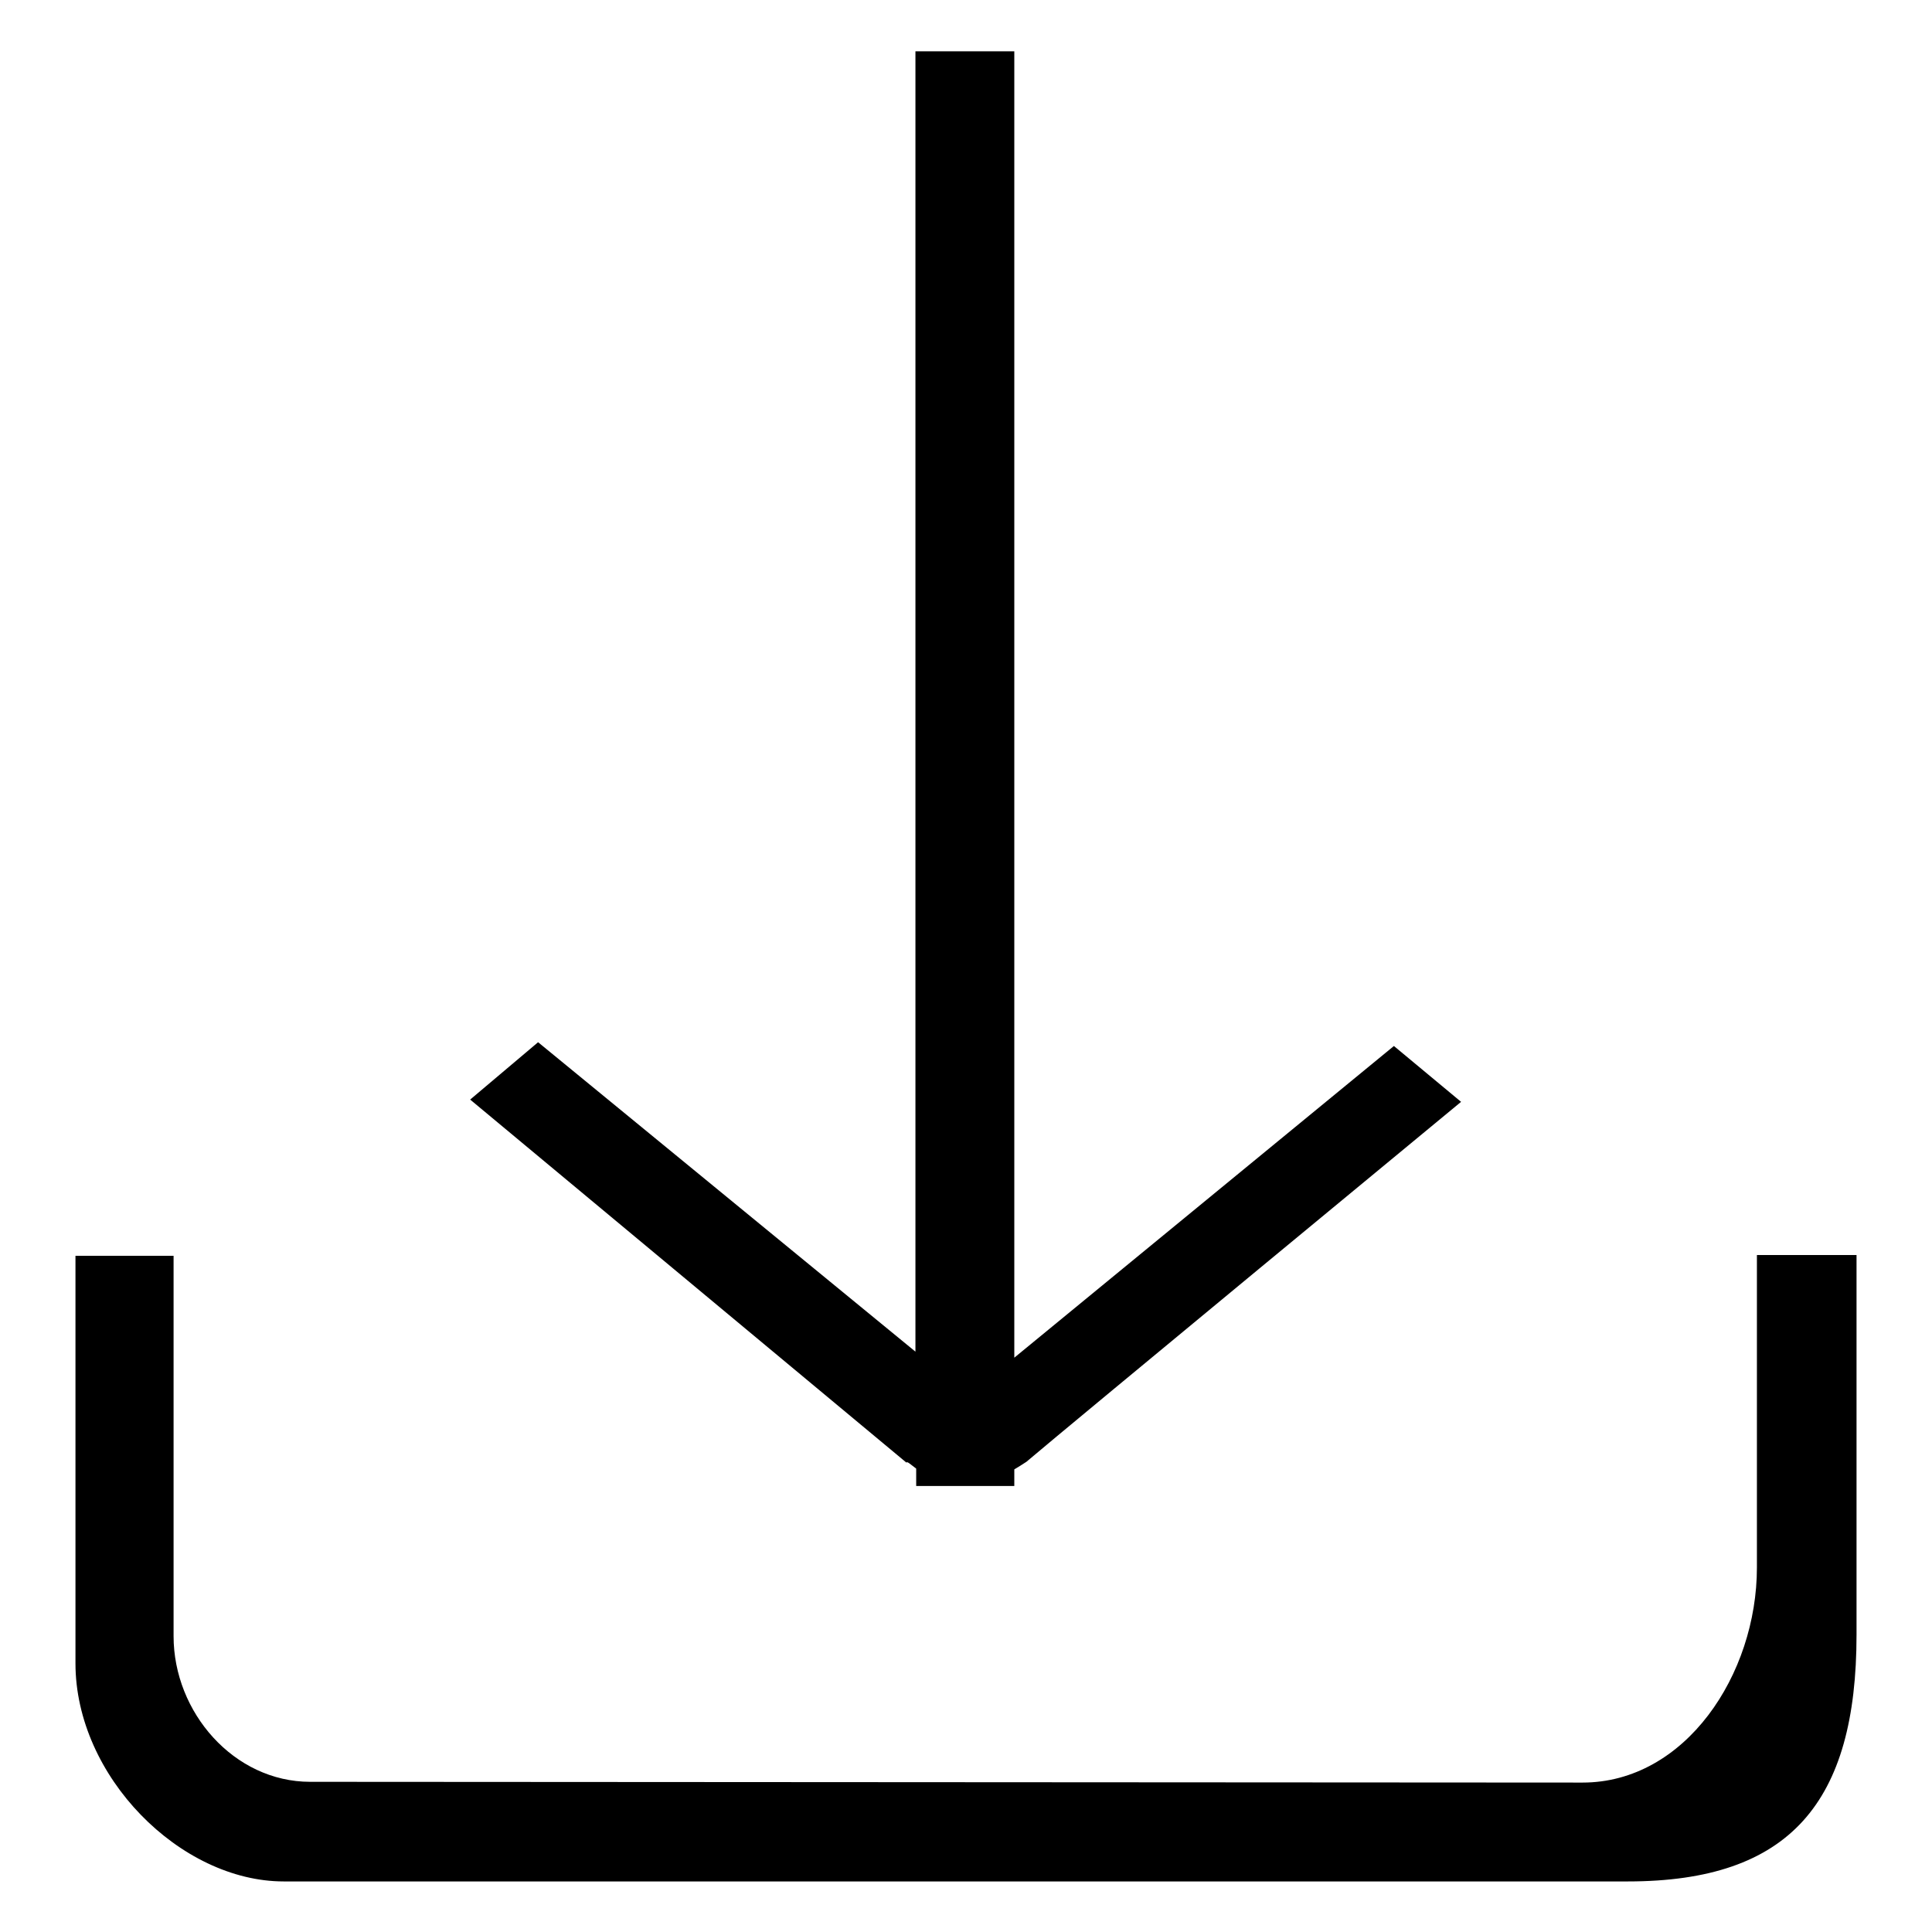
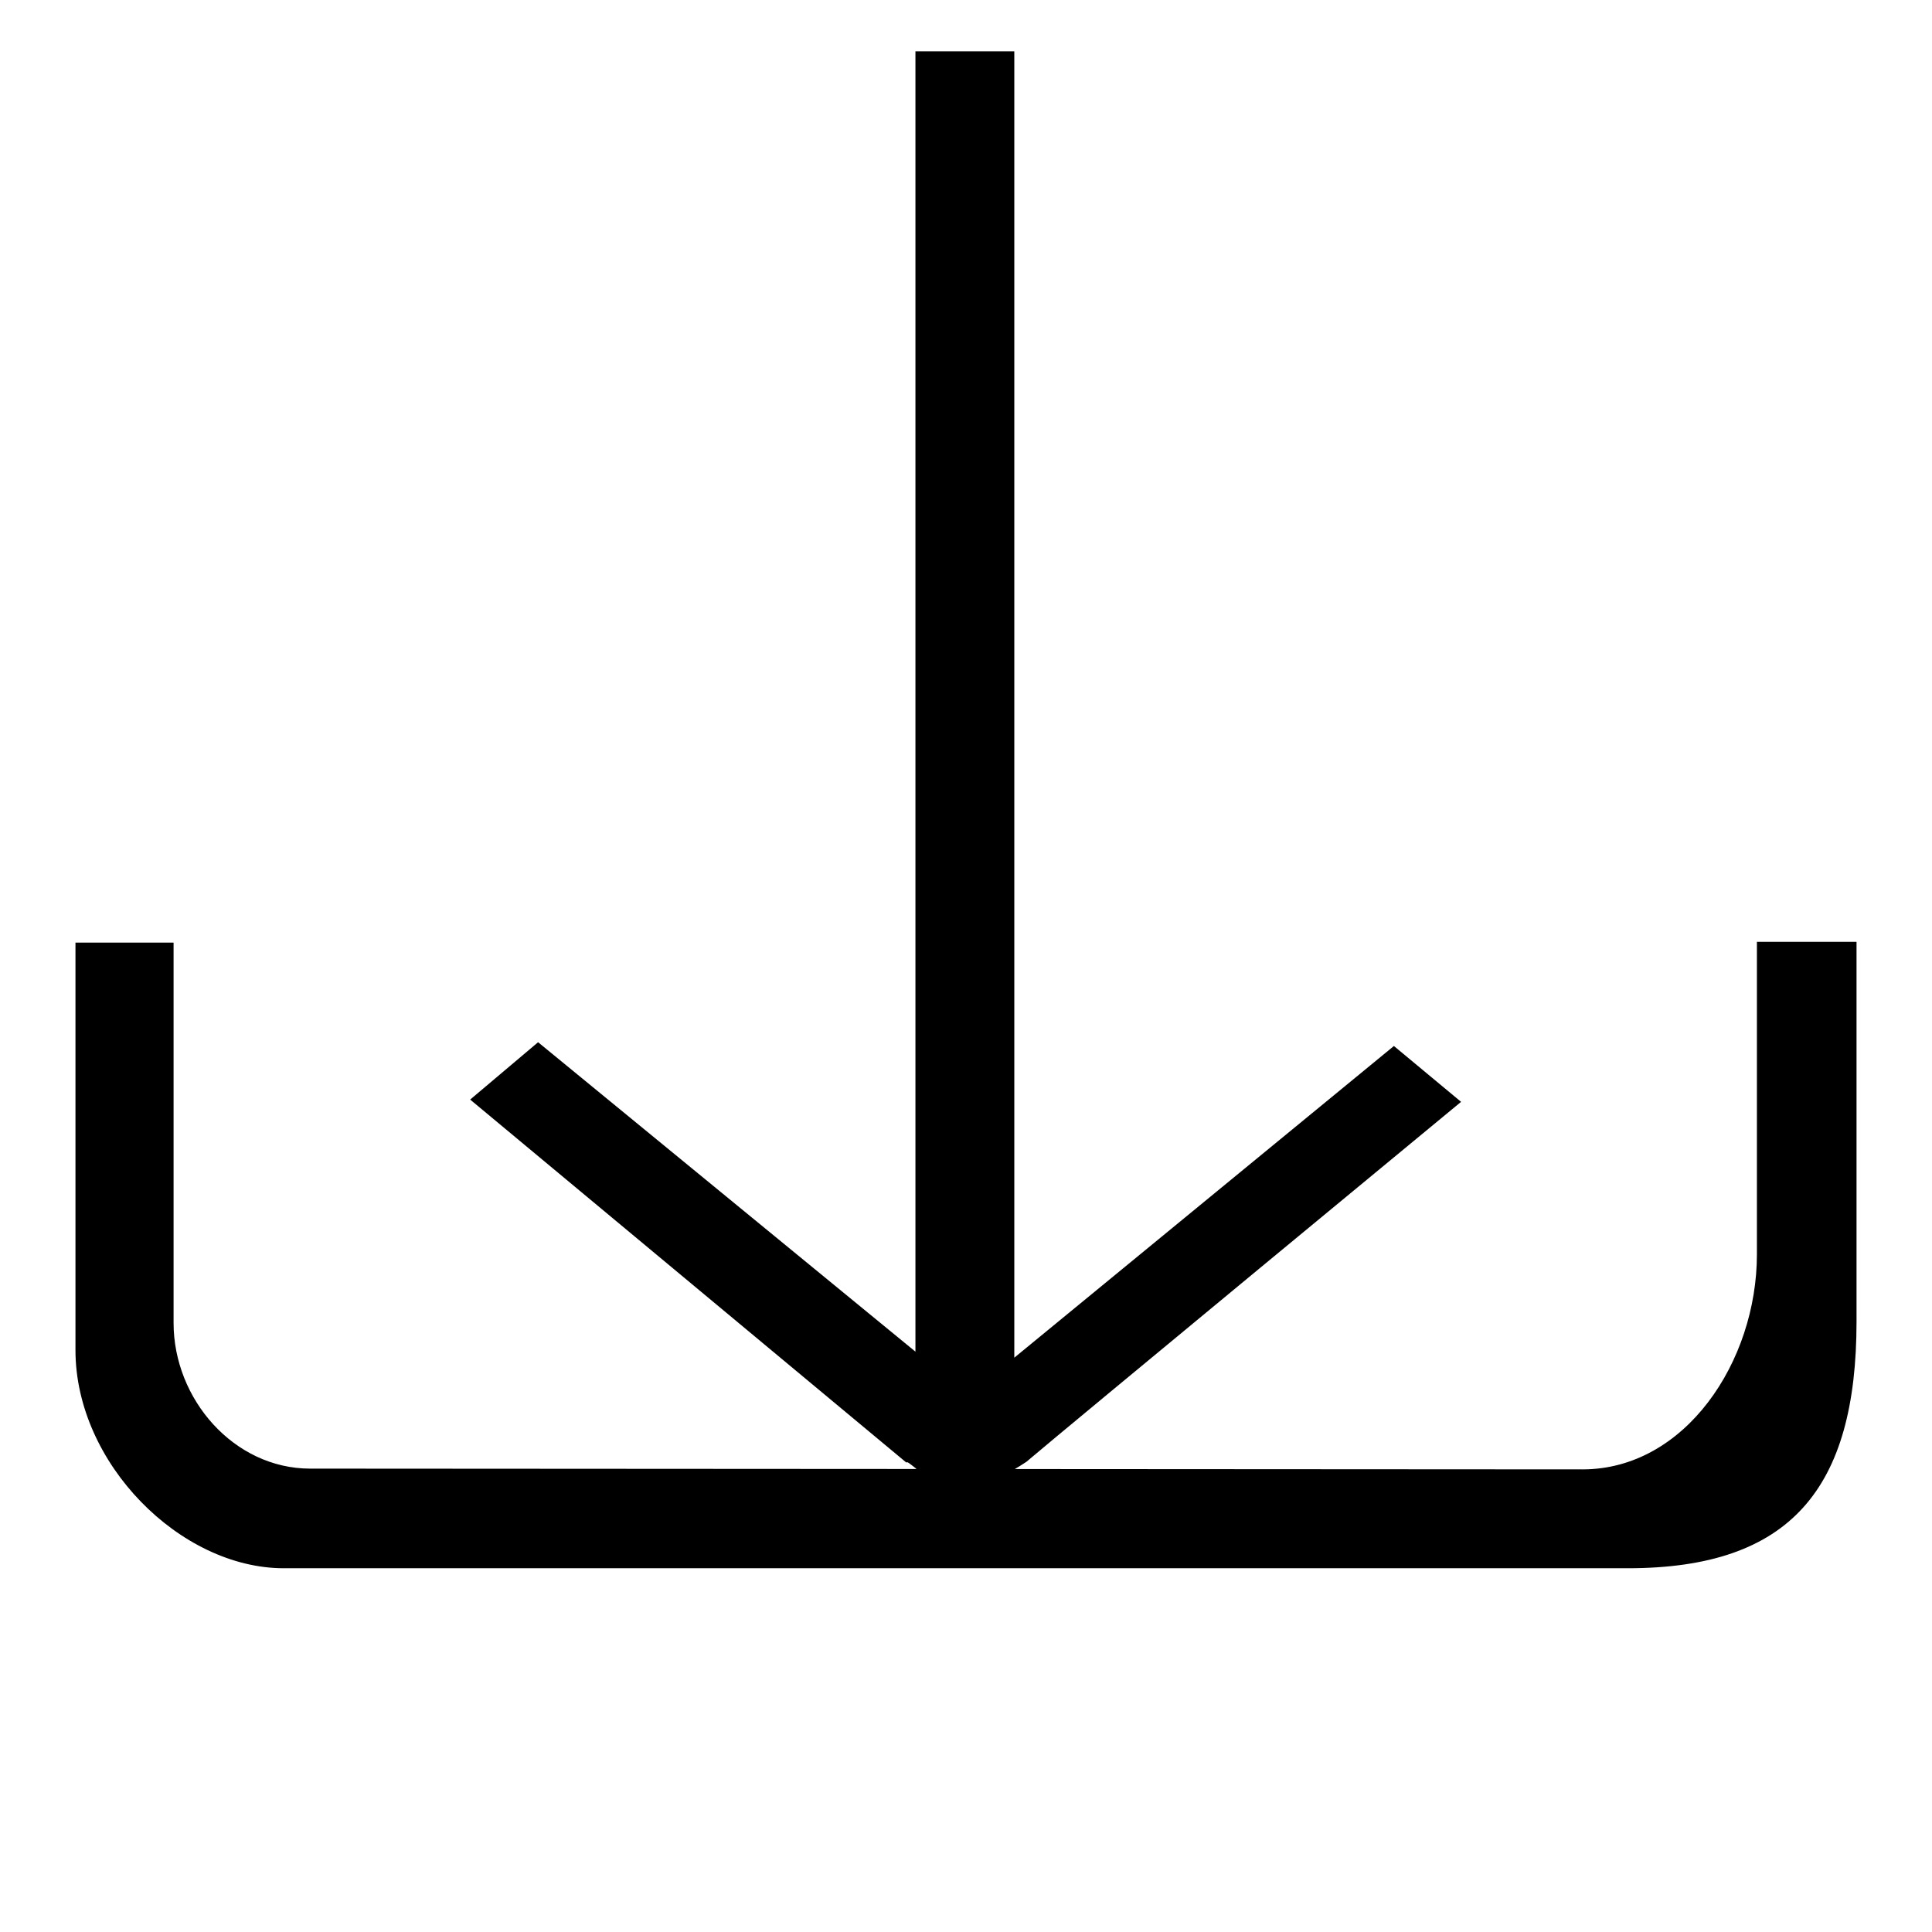
<svg xmlns="http://www.w3.org/2000/svg" version="1.1" x="0px" y="0px" viewBox="0 0 256 256" enable-background="new 0 0 256 256" xml:space="preserve">
  <g>
-     <path fill="#000000" d="M121.4,194.6v2.3h13v-2.2c0.5-0.3,1-0.6,1.6-1c5.4-4.6,57.6-47.7,57.6-47.7l-8.9-7.4l-50.3,41.3l0-173.1 h-13.1v172.3l-50-41l-9,7.6l57.8,48.1C120.2,193.6,120.6,194,121.4,194.6z M232.8,166.2v41.5c0,14.2-9.5,28.5-23.1,28.5l-168.6-0.1 c-10.1,0-18.1-9.2-18.1-19.3v-50.4H10v54c0,15,13.9,28.9,27.6,28.9h178.1c21.5,0,30.3-10.5,30.3-32.7v-50.3H232.8z" />
+     <path fill="#000000" d="M121.4,194.6v2.3h13v-2.2c0.5-0.3,1-0.6,1.6-1c5.4-4.6,57.6-47.7,57.6-47.7l-8.9-7.4l-50.3,41.3l0-173.1 h-13.1v172.3l-50-41l-9,7.6l57.8,48.1C120.2,193.6,120.6,194,121.4,194.6z M232.8,166.2c0,14.2-9.5,28.5-23.1,28.5l-168.6-0.1 c-10.1,0-18.1-9.2-18.1-19.3v-50.4H10v54c0,15,13.9,28.9,27.6,28.9h178.1c21.5,0,30.3-10.5,30.3-32.7v-50.3H232.8z" />
  </g>
</svg>